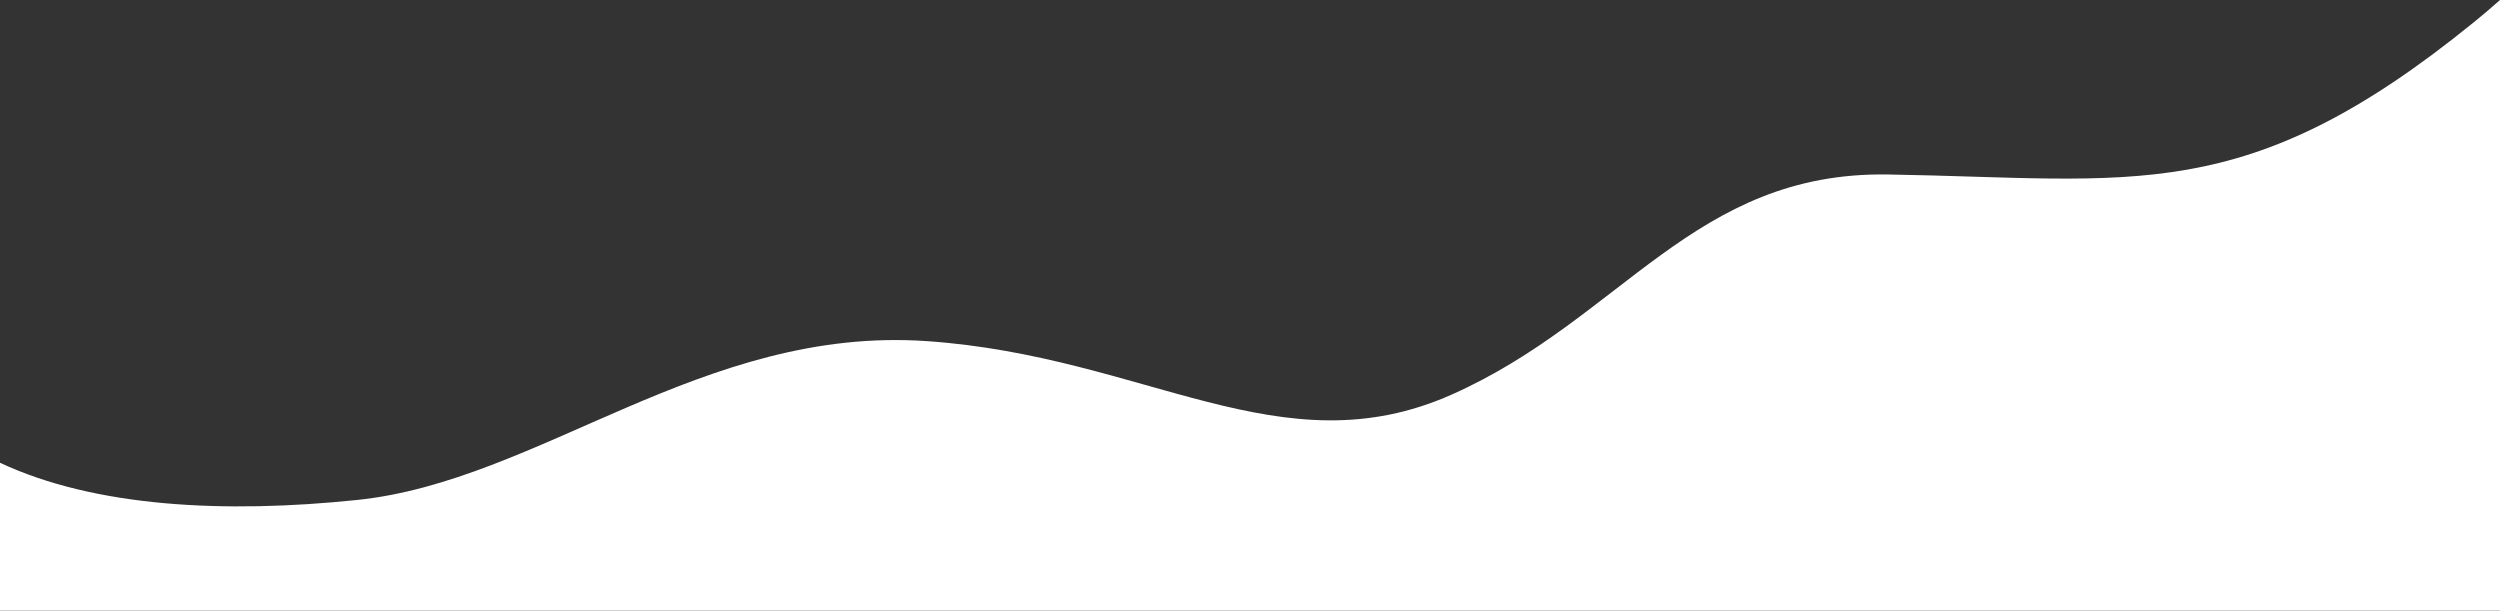
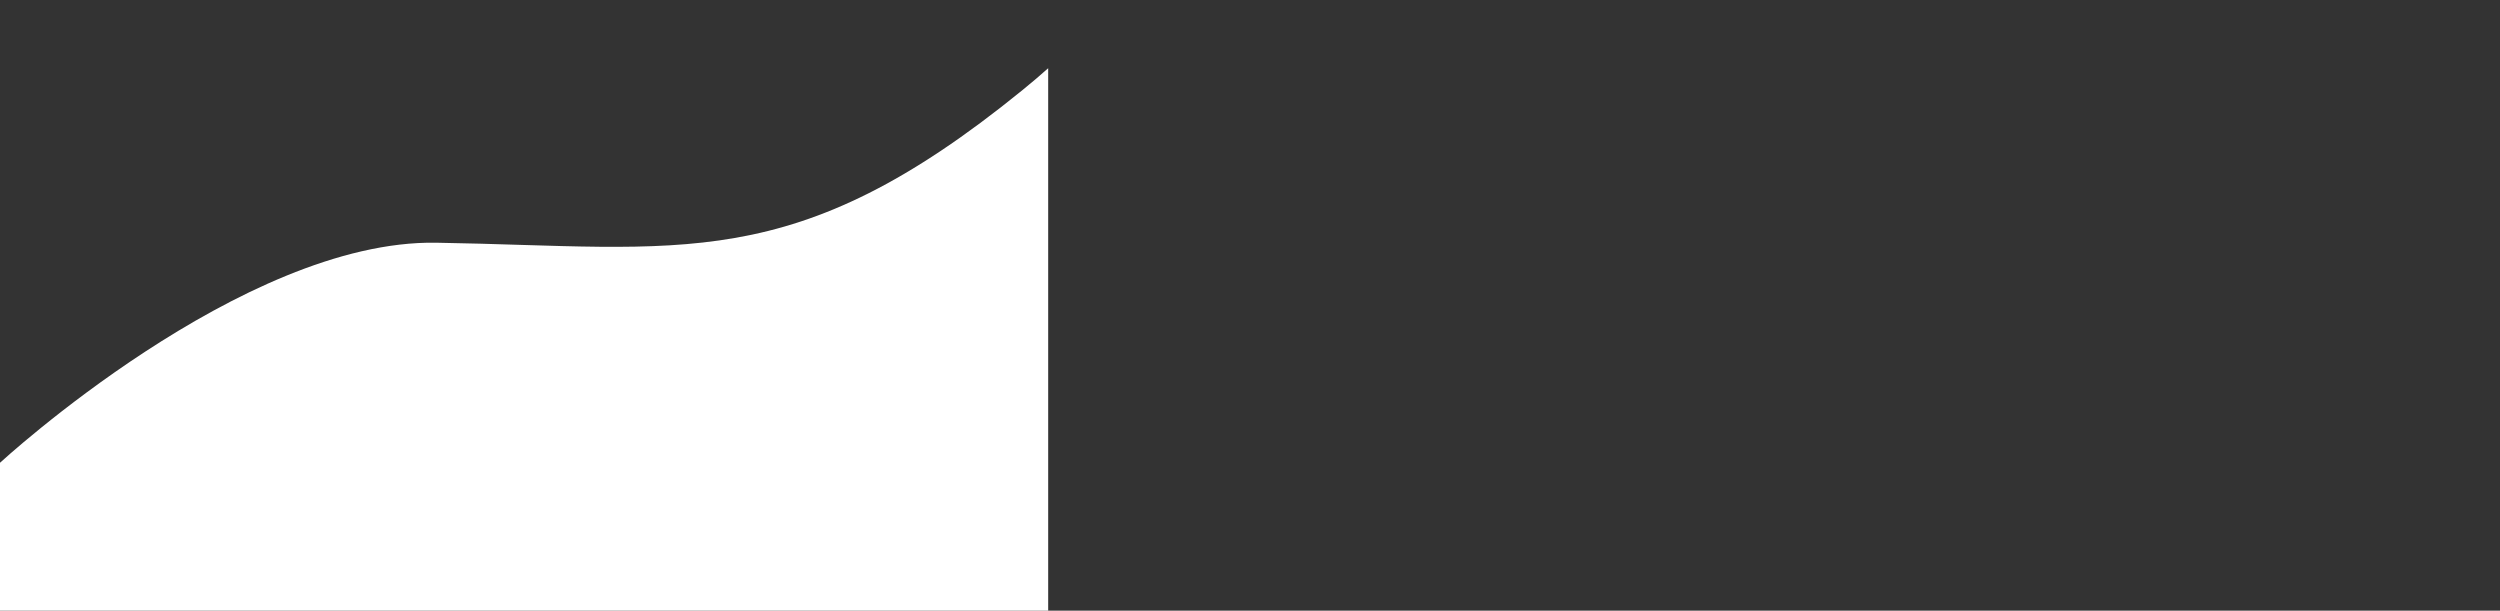
<svg xmlns="http://www.w3.org/2000/svg" enable-background="new 0 0 1920 469" viewBox="0 0 1920 469">
  <rect x="0" y="0" width="1920" height="469" fill="#333333" stroke="none" />
-   <path d="m0 355.4c73 34.2 172.8 39.1 274 28.6 140.3-14.4 265.7-134 438-122 168.6 11.7 272 99.3 403 41s186-171.4 335-169c189.2 3.1 274.2 25.9 450-117 6.9-5.6 13.6-11.3 20-17v469h-1920z" fill="#fff" />
+   <path d="m0 355.4s186-171.4 335-169c189.2 3.1 274.2 25.9 450-117 6.9-5.6 13.6-11.3 20-17v469h-1920z" fill="#fff" />
</svg>